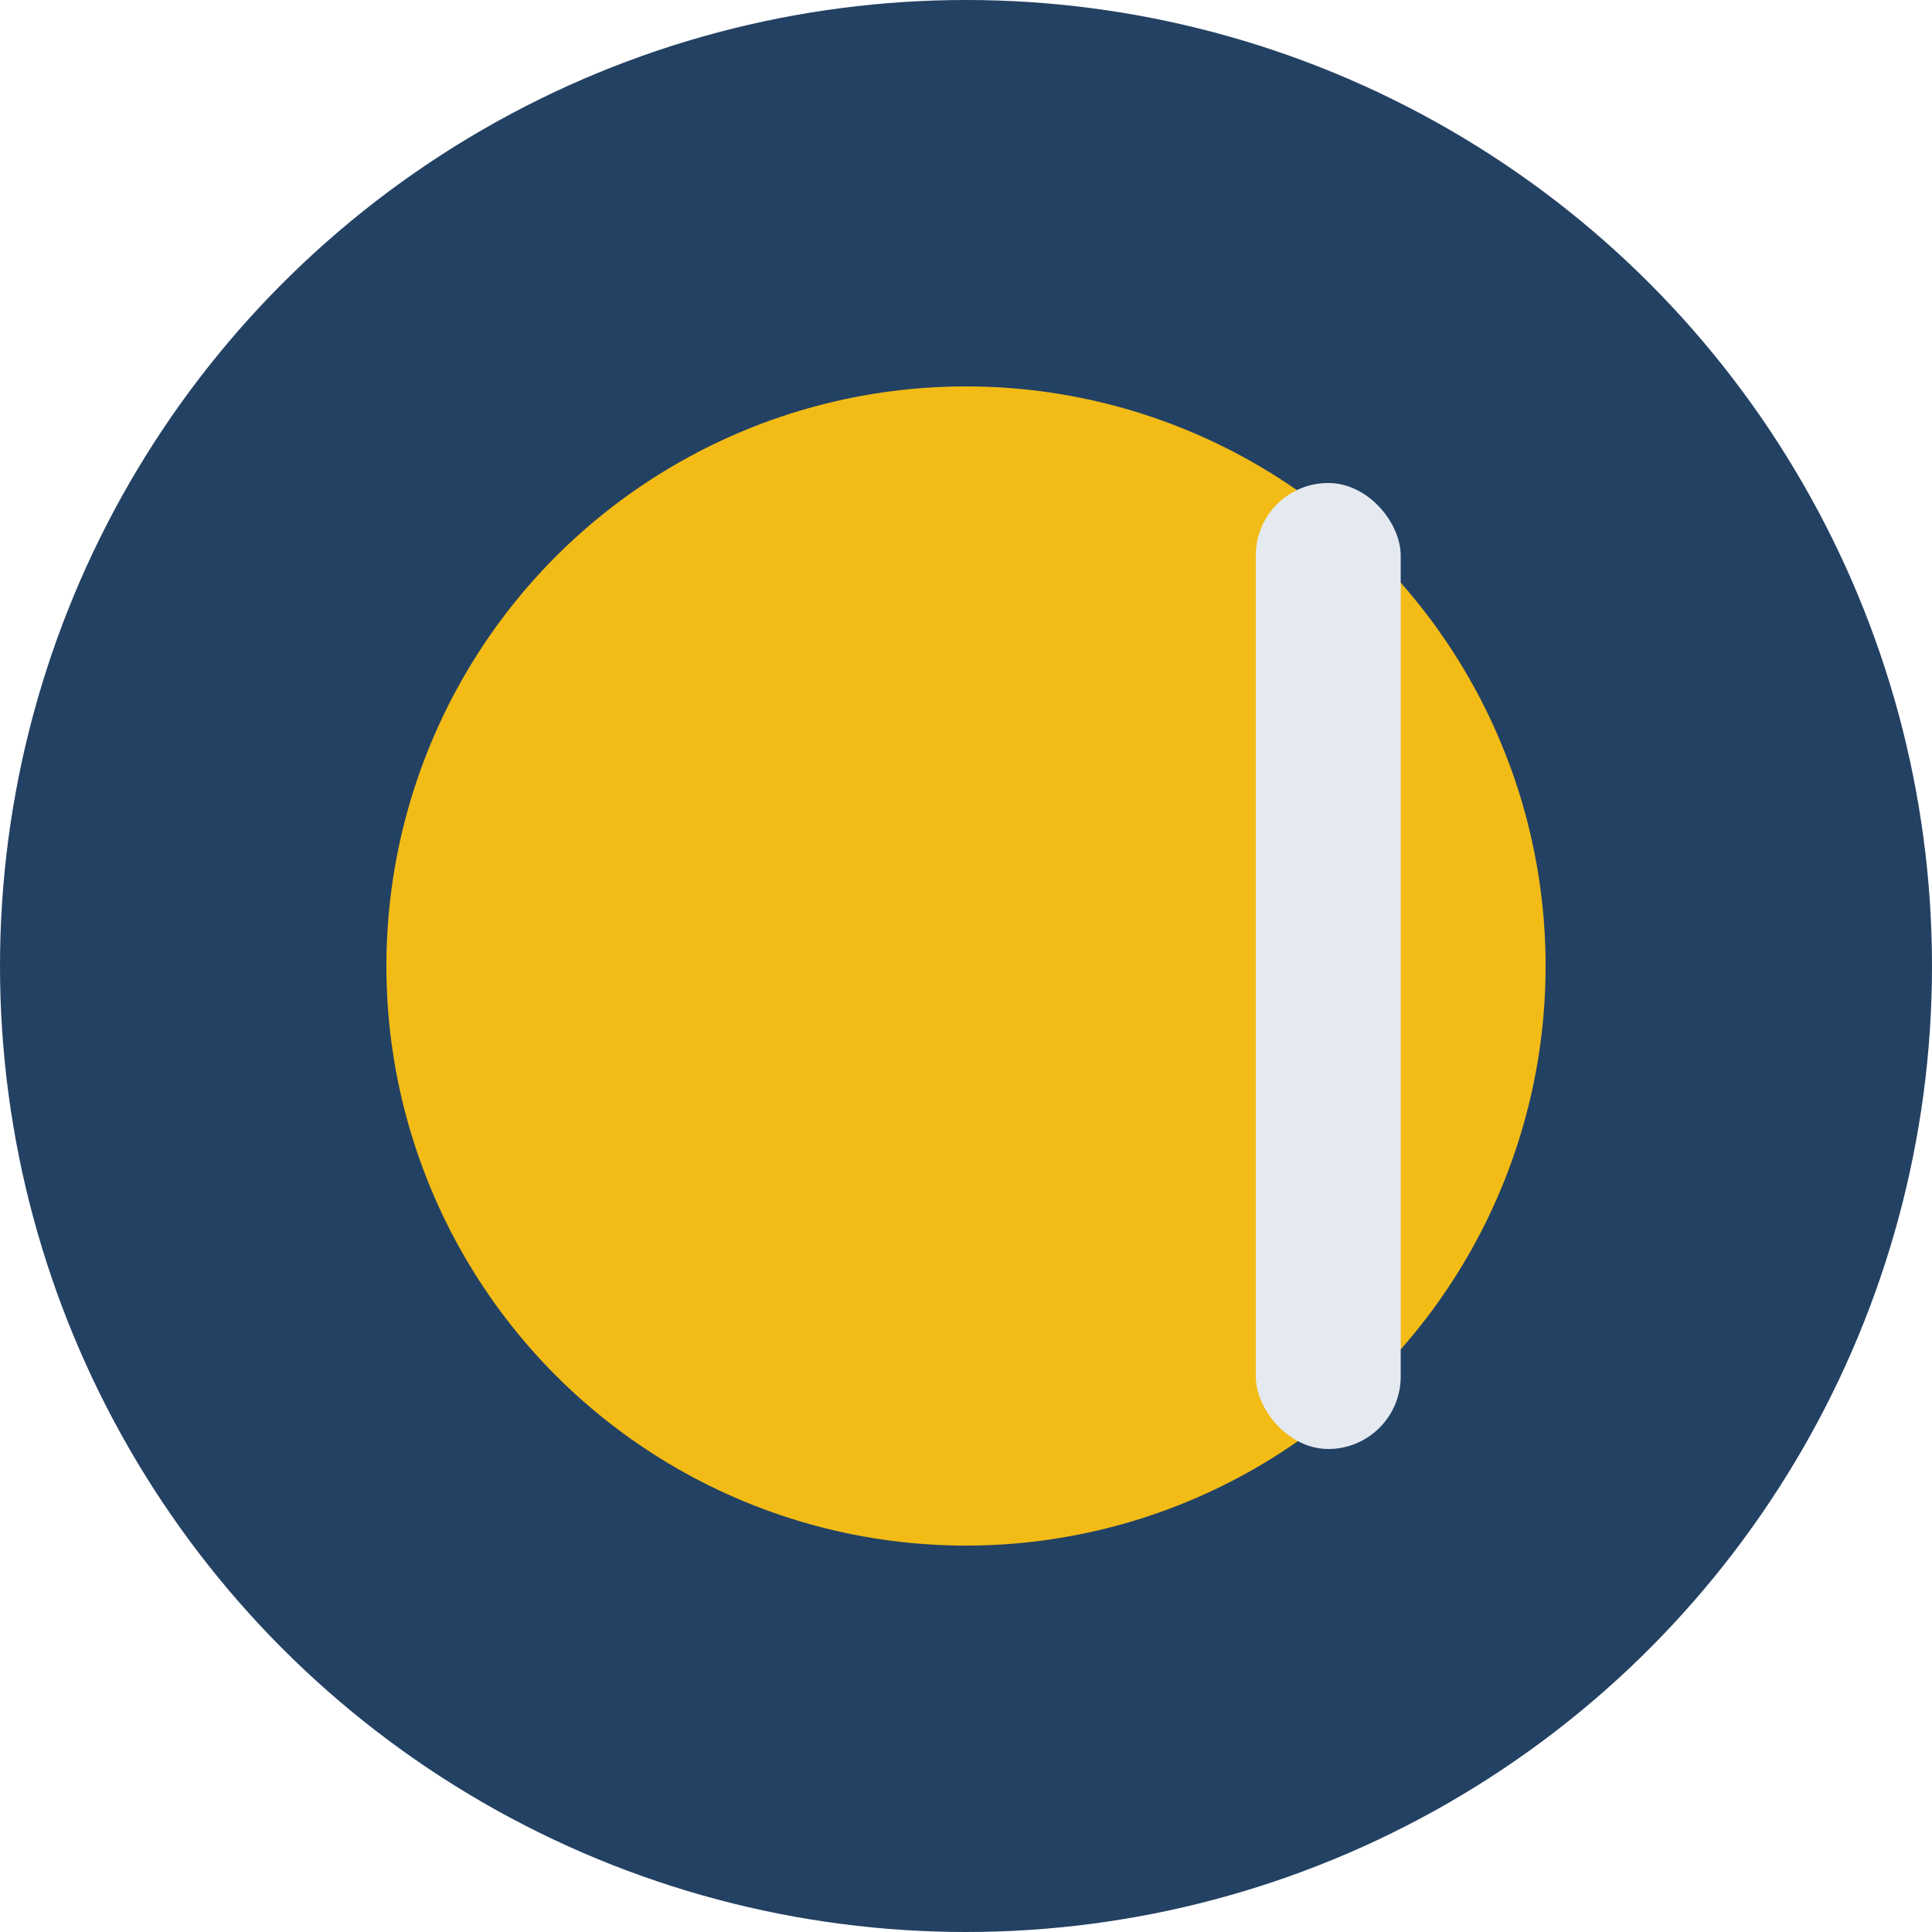
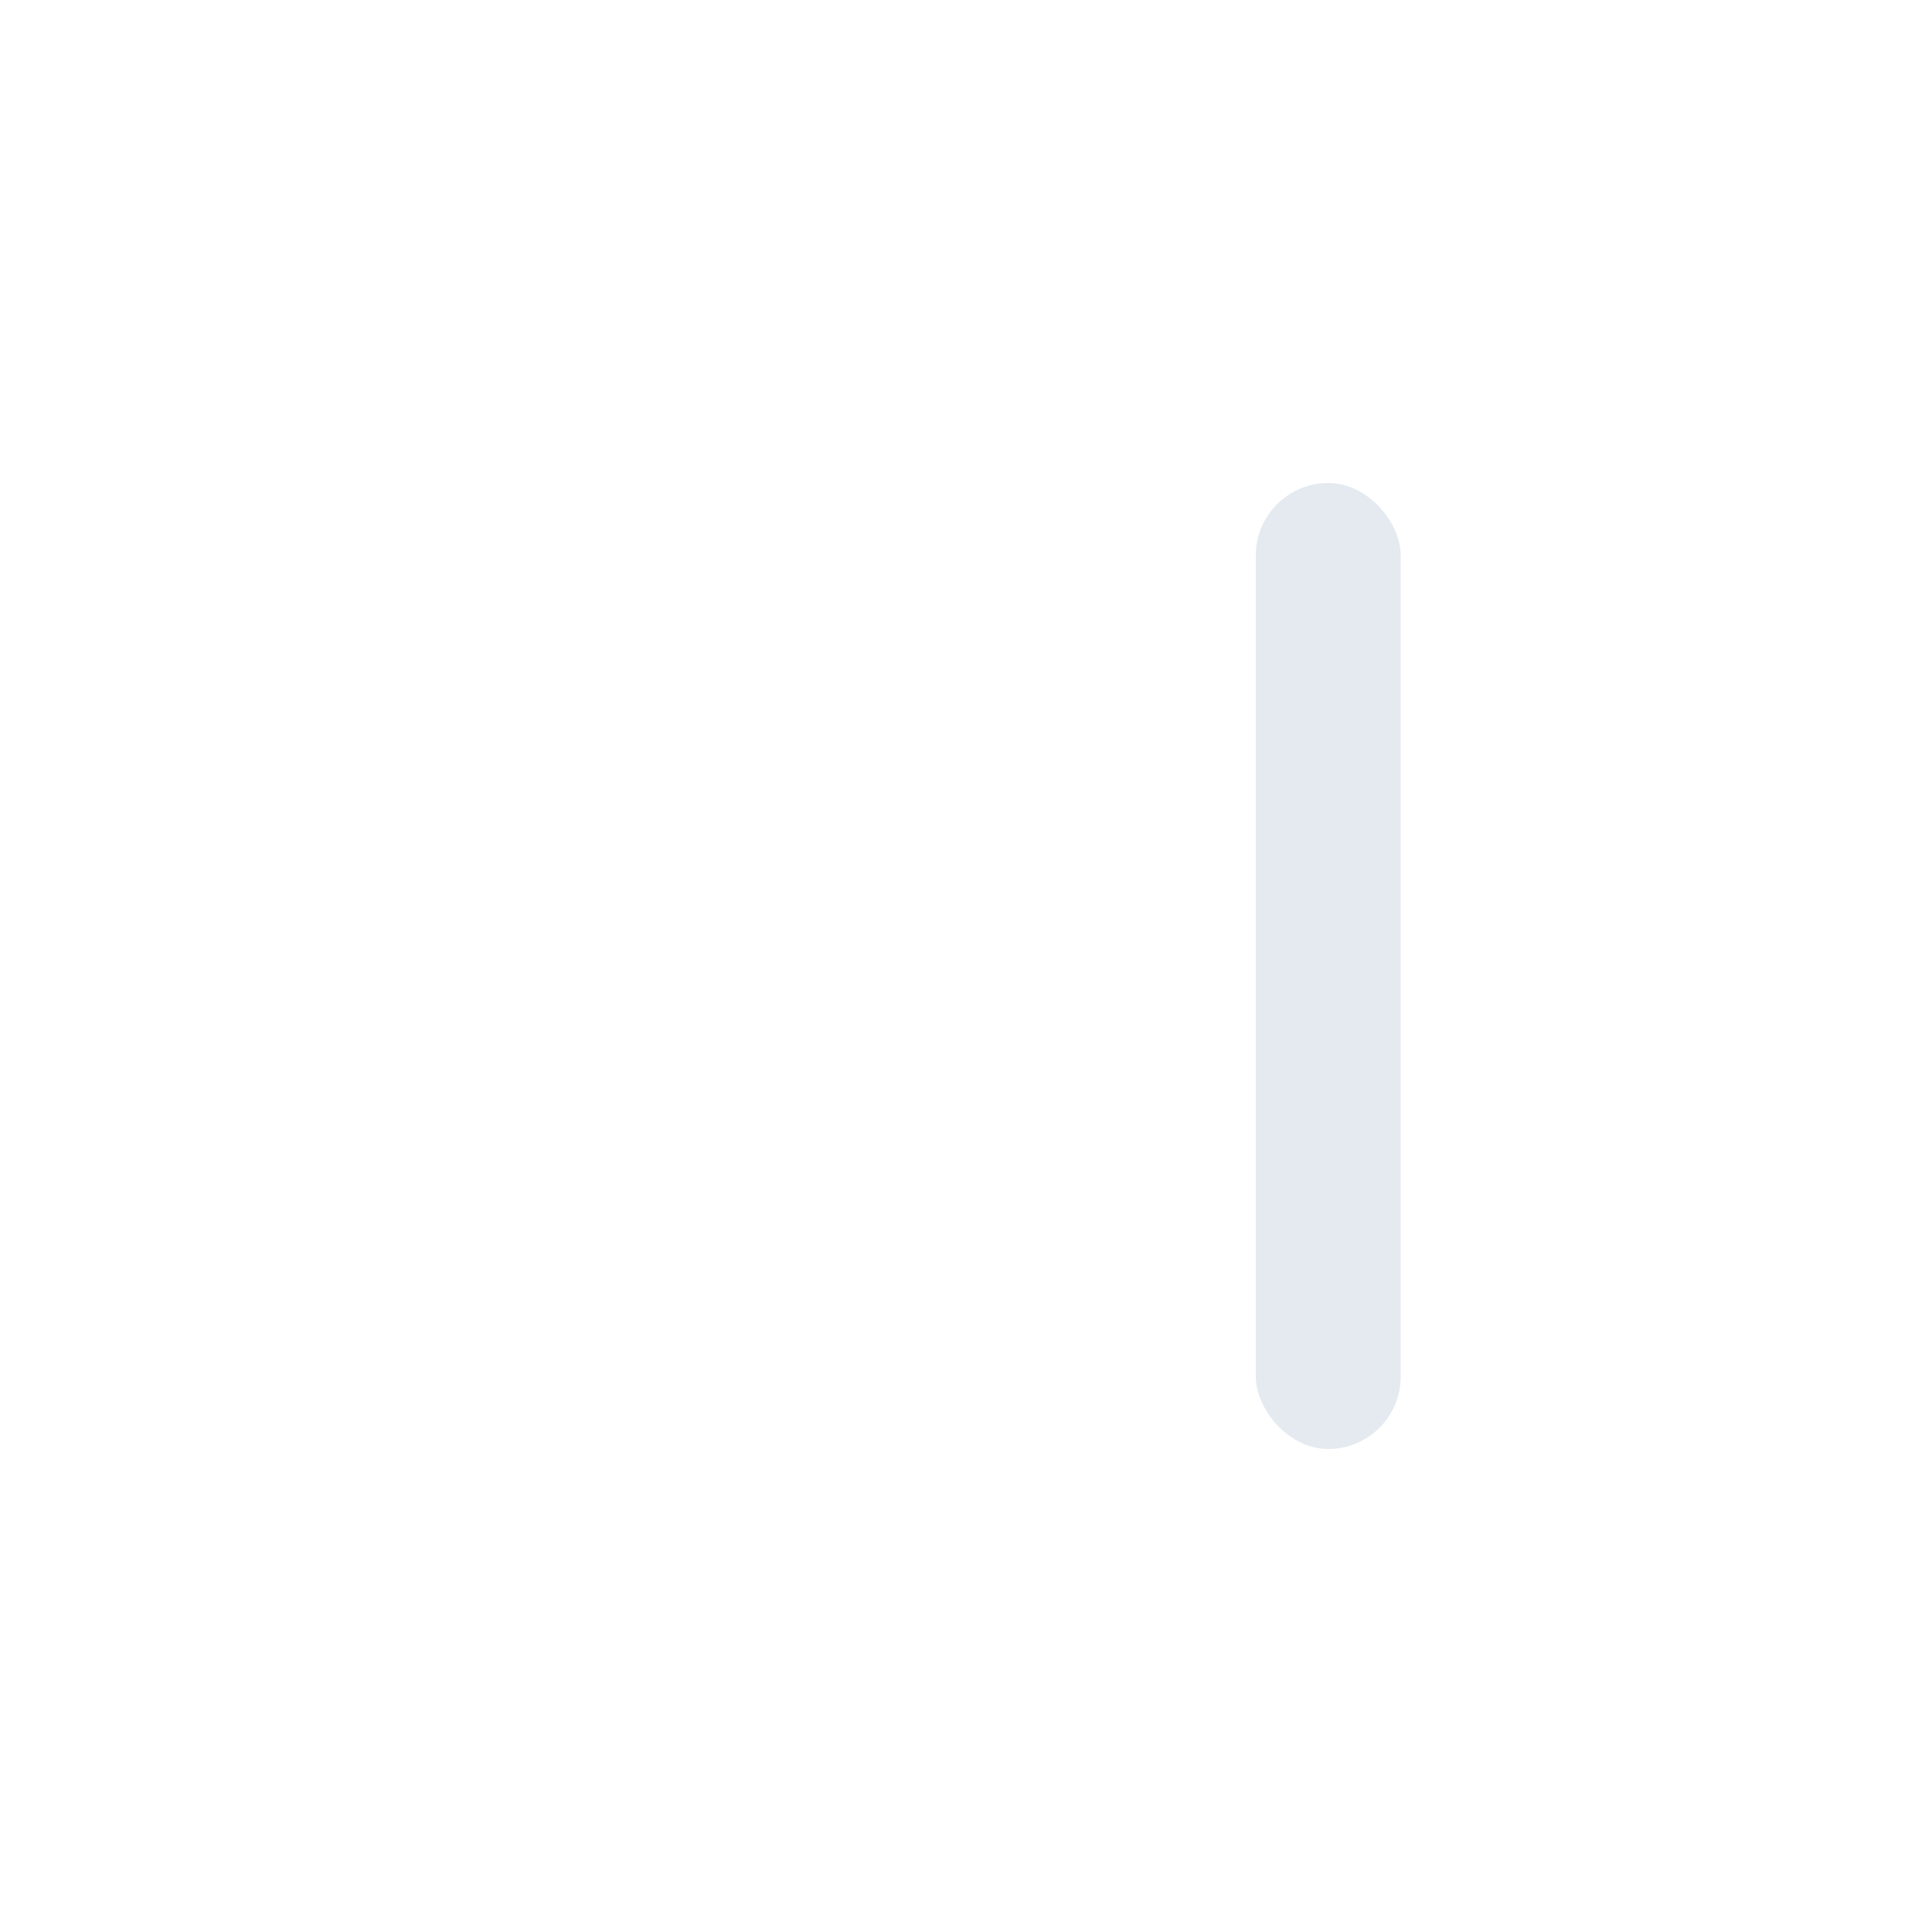
<svg xmlns="http://www.w3.org/2000/svg" width="40" height="40" viewBox="0 0 40 40">
-   <circle cx="20" cy="20" r="20" fill="#234163" />
-   <circle cx="20" cy="20" r="12" fill="#F3BB16" />
  <rect x="26" y="10" width="3" height="20" rx="1.5" fill="#E5EAF1" />
</svg>